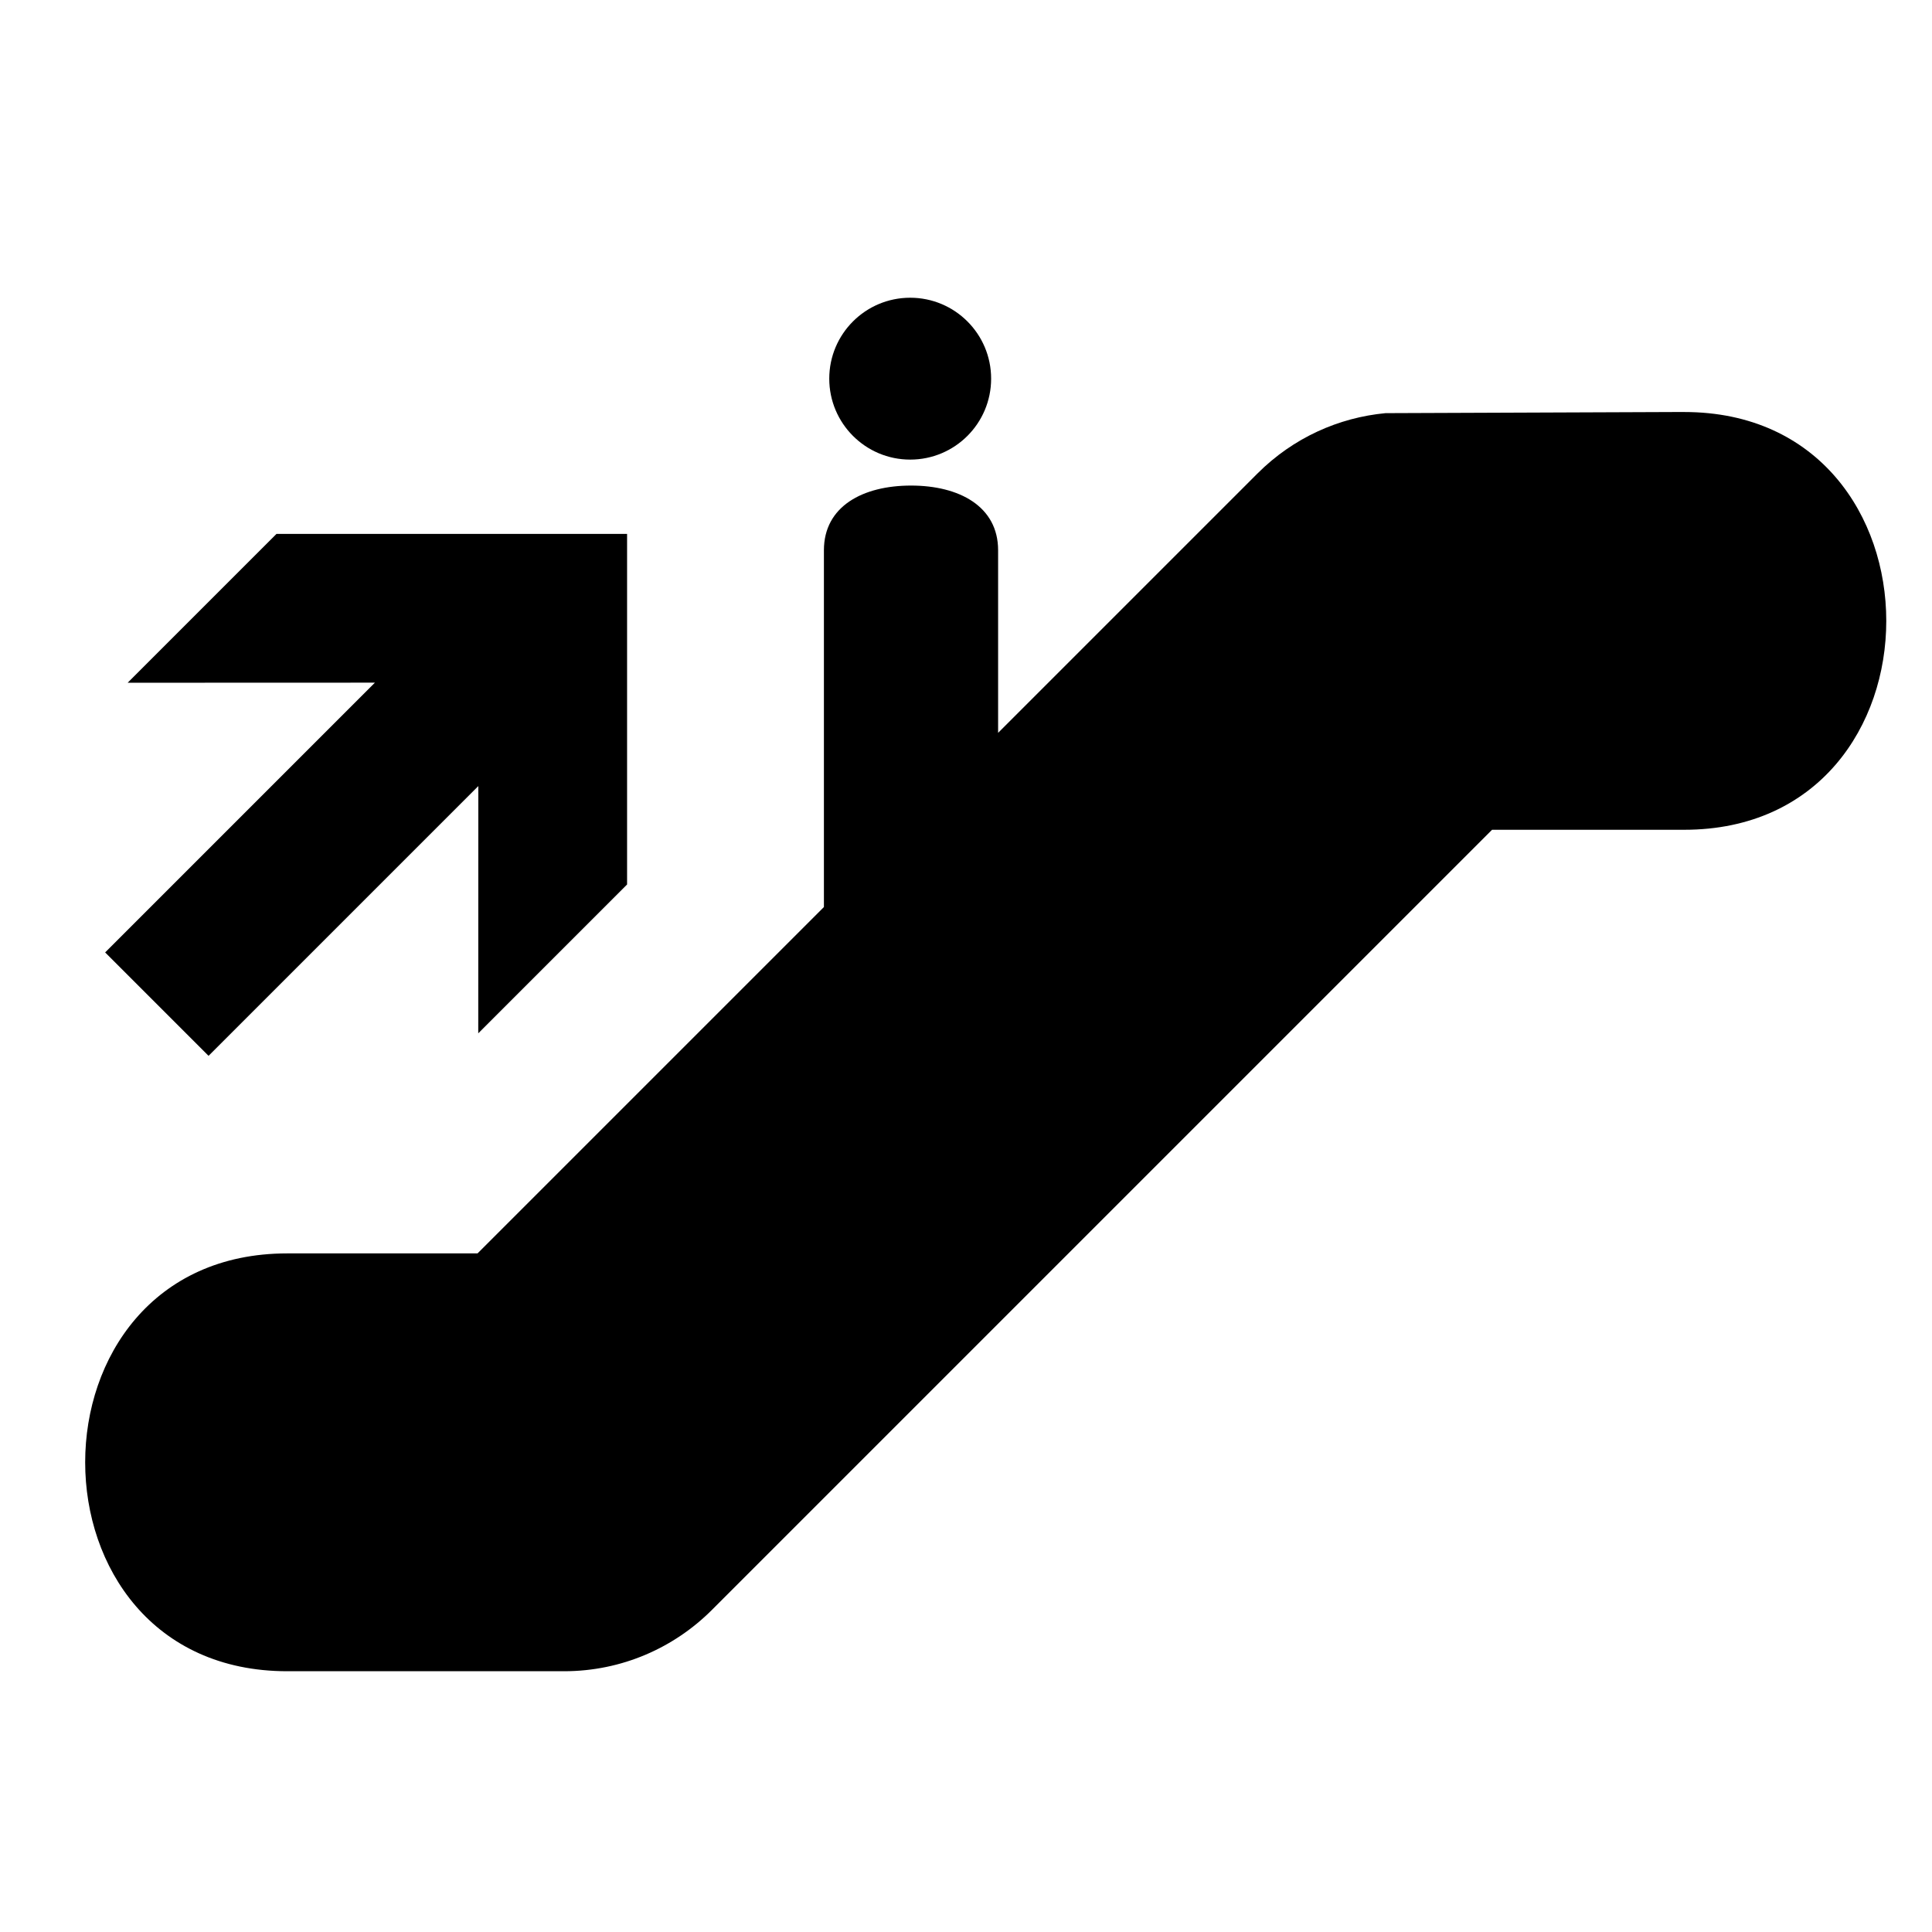
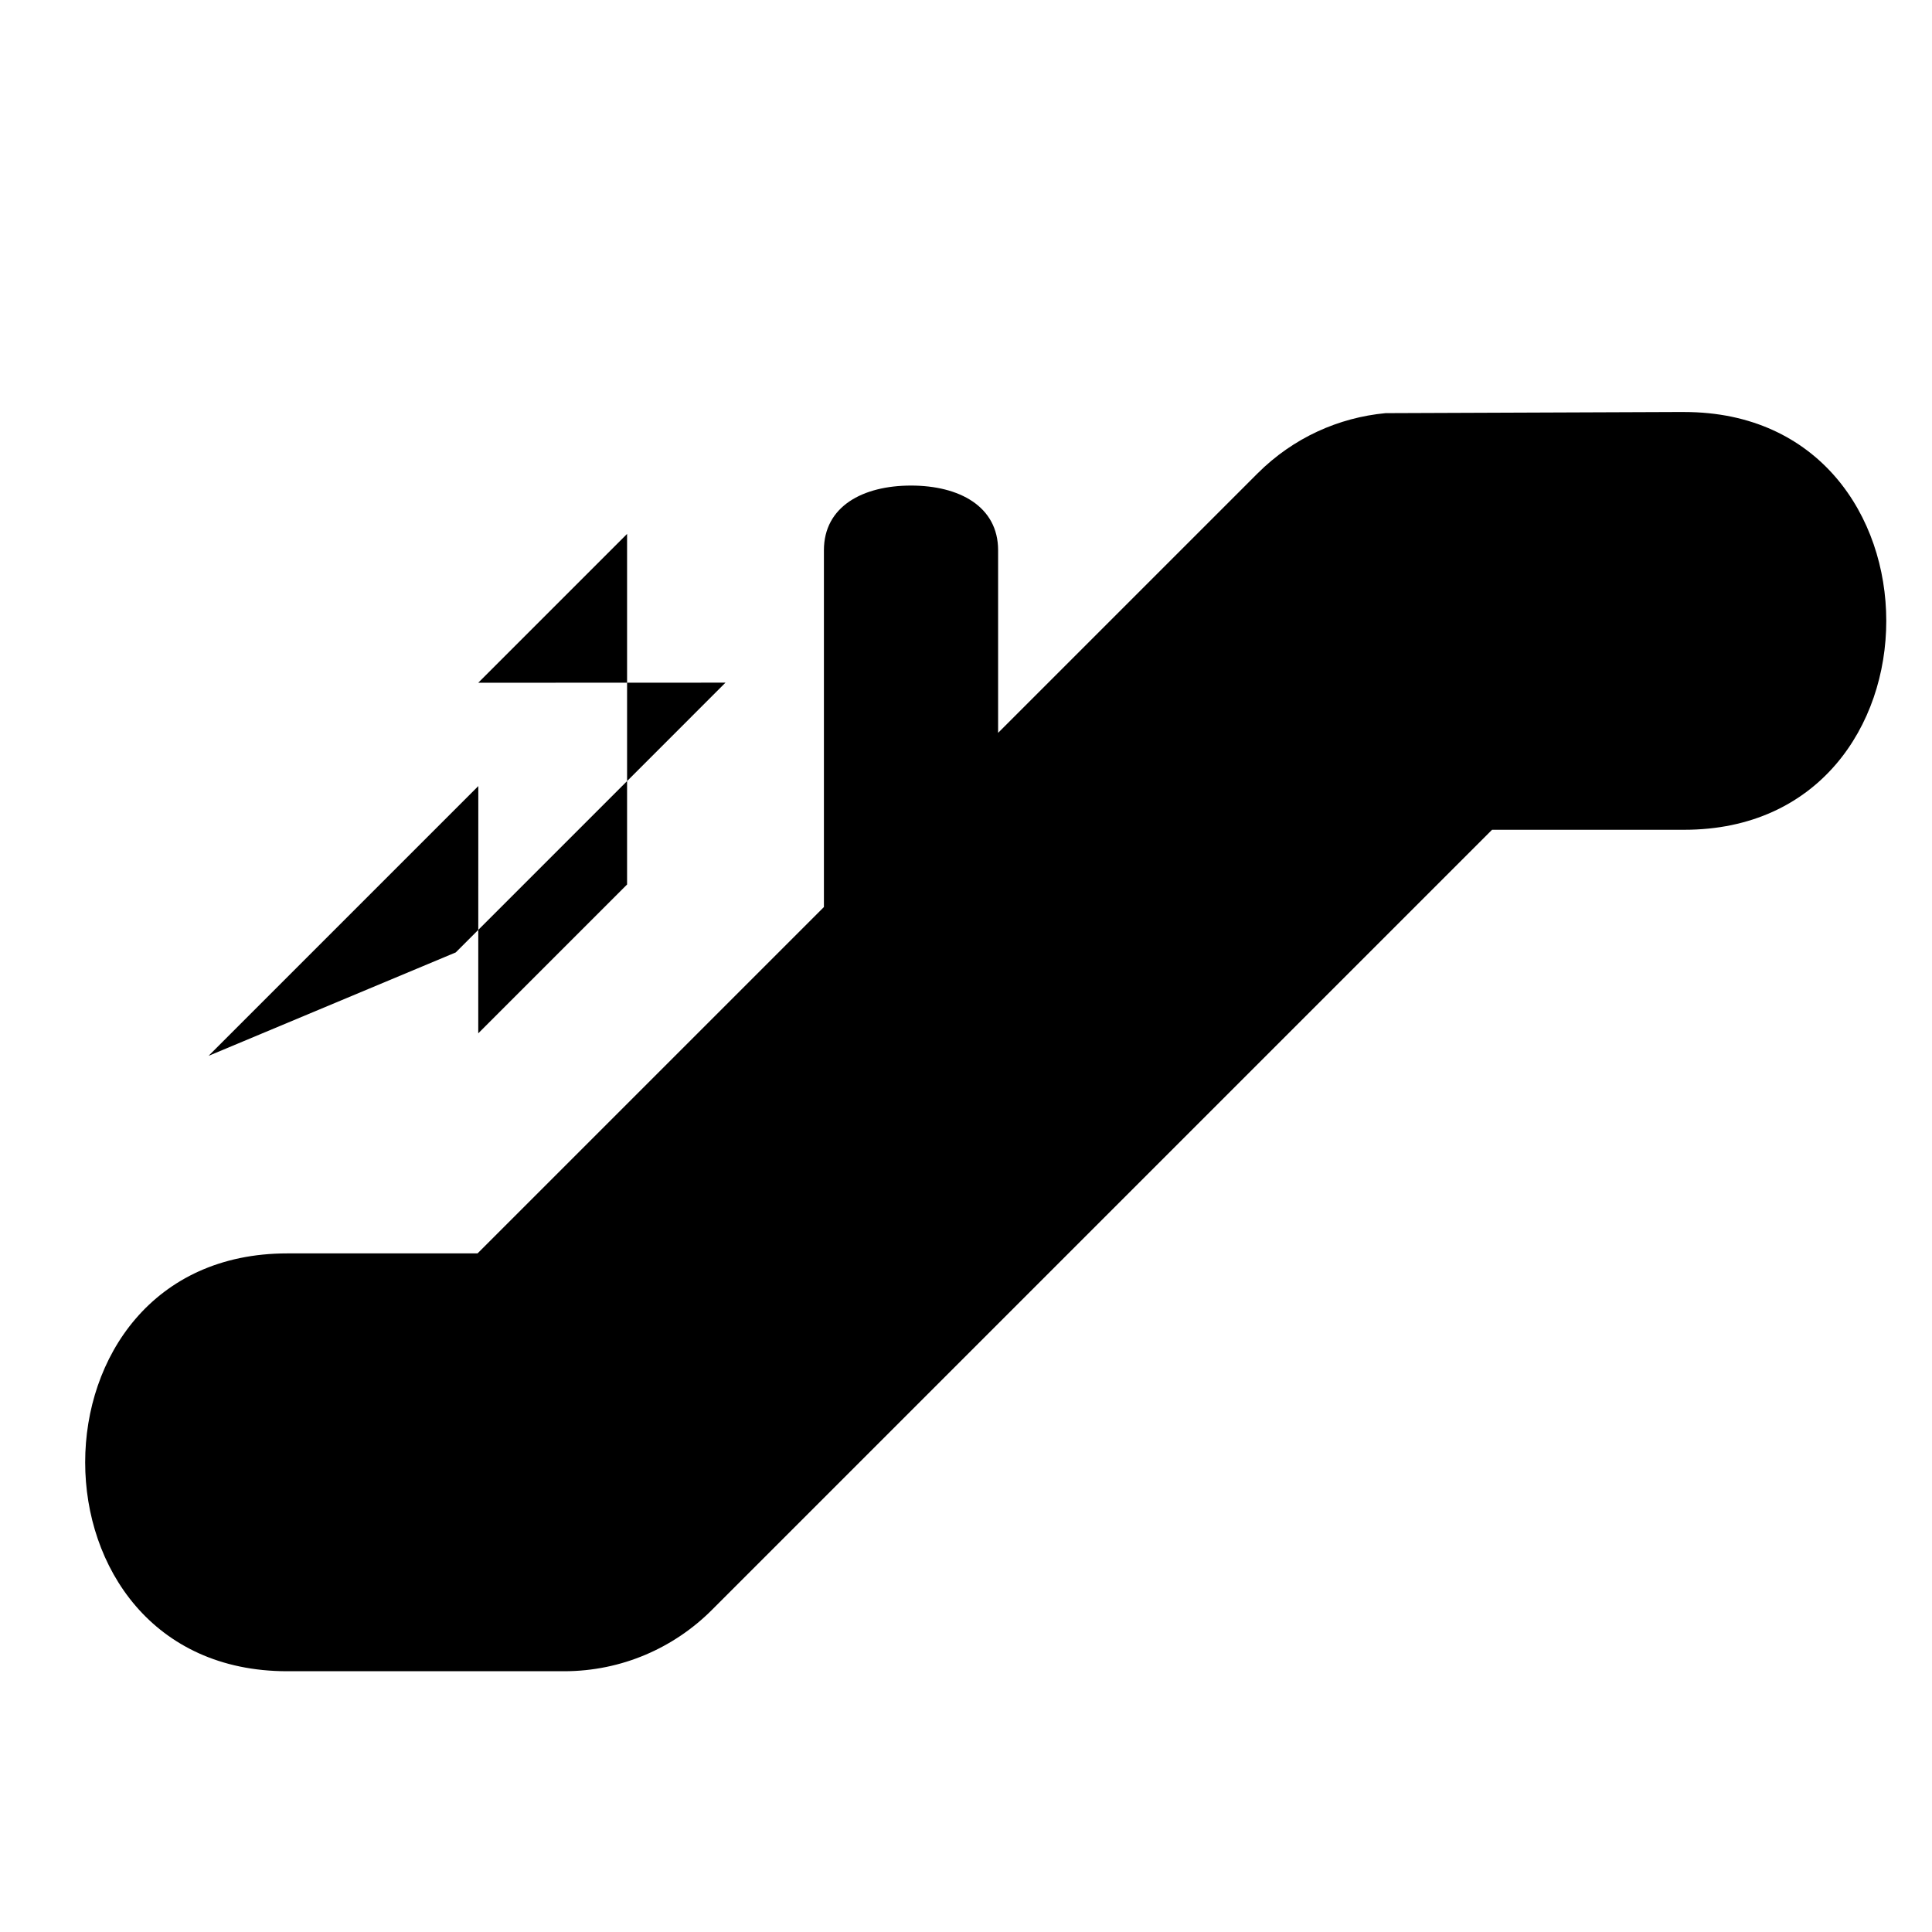
<svg xmlns="http://www.w3.org/2000/svg" fill="#000000" width="800px" height="800px" version="1.1" viewBox="144 144 512 512">
  <g>
-     <path d="m406.66 244.35c0 11.844-9.602 21.449-21.449 21.449-11.844 0-21.449-9.605-21.449-21.449 0-11.848 9.605-21.449 21.449-21.449 11.848 0 21.449 9.602 21.449 21.449" />
-     <path d="m199.27 423.81 71.488-71.492-0.016 65.523 39.441-39.445v-92.906h-92.91l-39.445 39.445 65.523-0.023-71.488 71.492z" />
+     <path d="m199.27 423.81 71.488-71.492-0.016 65.523 39.441-39.445v-92.906l-39.445 39.445 65.523-0.023-71.488 71.492z" />
    <path d="m590.33 253.18-79.156 0.309c-12.379 1.172-24.422 6.492-33.902 15.965l-68.762 68.762v-48.387c0-11.656-10.328-17.148-23.074-17.148-12.754 0-23.09 5.484-23.09 17.148v94.547l-91.793 91.789h-50.43c-71.402 0-71.402 110.73 0 110.73h73.359c15.305 0 29.16-6.215 39.188-16.254 0.02-0.023 0.039-0.035 0.059-0.059l206.68-206.68h50.918c71.406 0.004 71.406-110.71 0-110.71" />
  </g>
</svg>